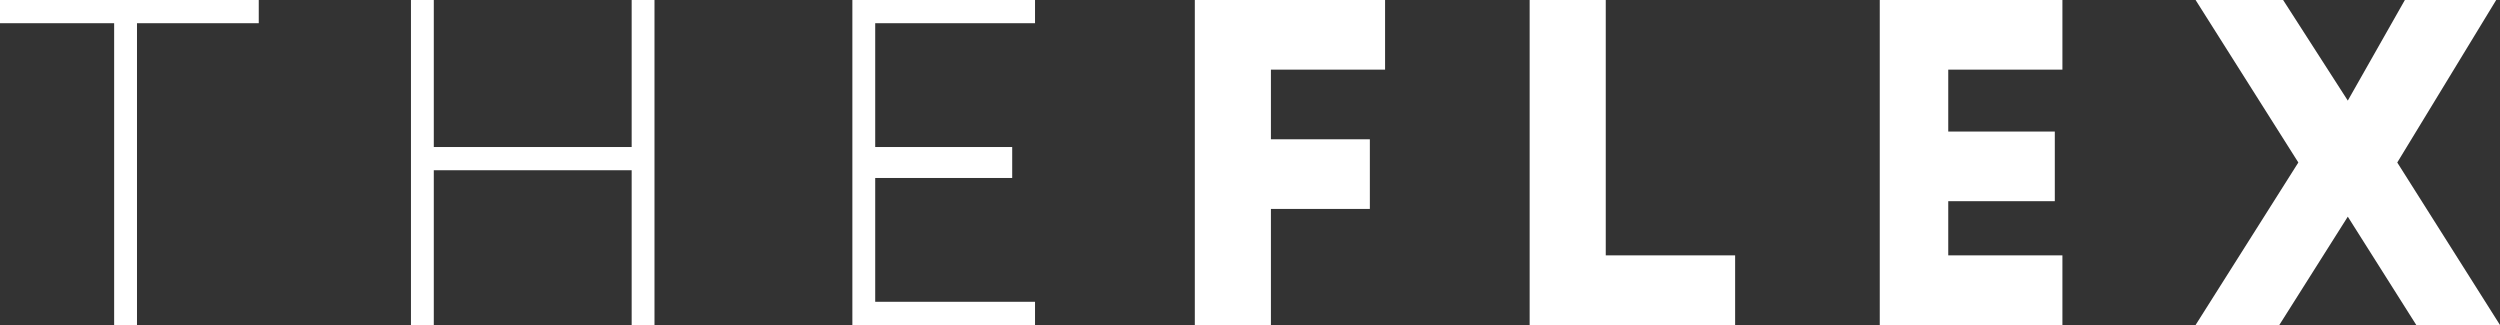
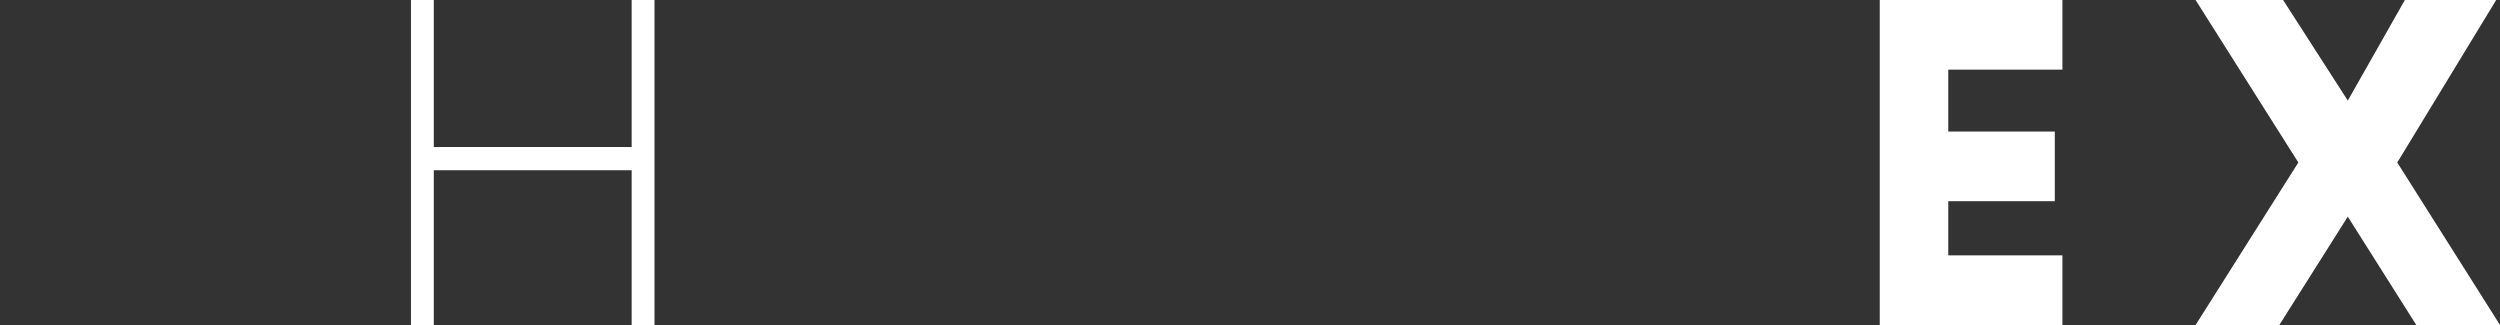
<svg xmlns="http://www.w3.org/2000/svg" width="200" height="26" viewBox="0 0 200 26" fill="none">
  <rect x="0" y="0" width="200" height="26" fill="#333333" stroke="none" />
-   <path d="M82.802 1.857H70.017V11.762H80.976V14.238H70.017V24.143H82.802V26H68.19V0H82.802V1.857Z" fill="white" />
-   <path d="M110.806 0H95.585V26H101.673V16.714H109.588V11.143H101.673V5.571H110.806V0Z" fill="white" />
-   <path d="M128.46 0H122.372V26H138.81V20.429H128.46V0Z" fill="white" />
  <path d="M164.993 5.571V0H150.381V26H164.993V20.429H155.86V16.095H164.384V10.524H155.86V5.571H164.993Z" fill="white" />
  <path d="M183.867 13L175.647 0H182.649L187.824 8.048L192.39 0H199.696L191.781 13L200 26H193.303L187.824 17.333L182.345 26H175.647L183.867 13Z" fill="white" />
-   <path d="M0 1.857V0H20.7V1.857H10.959V26H9.132V1.857H0Z" fill="white" />
  <path d="M34.703 0H32.877V26H34.703V13.619H50.533V26H52.359V0H50.533V11.762H34.703V0Z" fill="white" />
</svg>